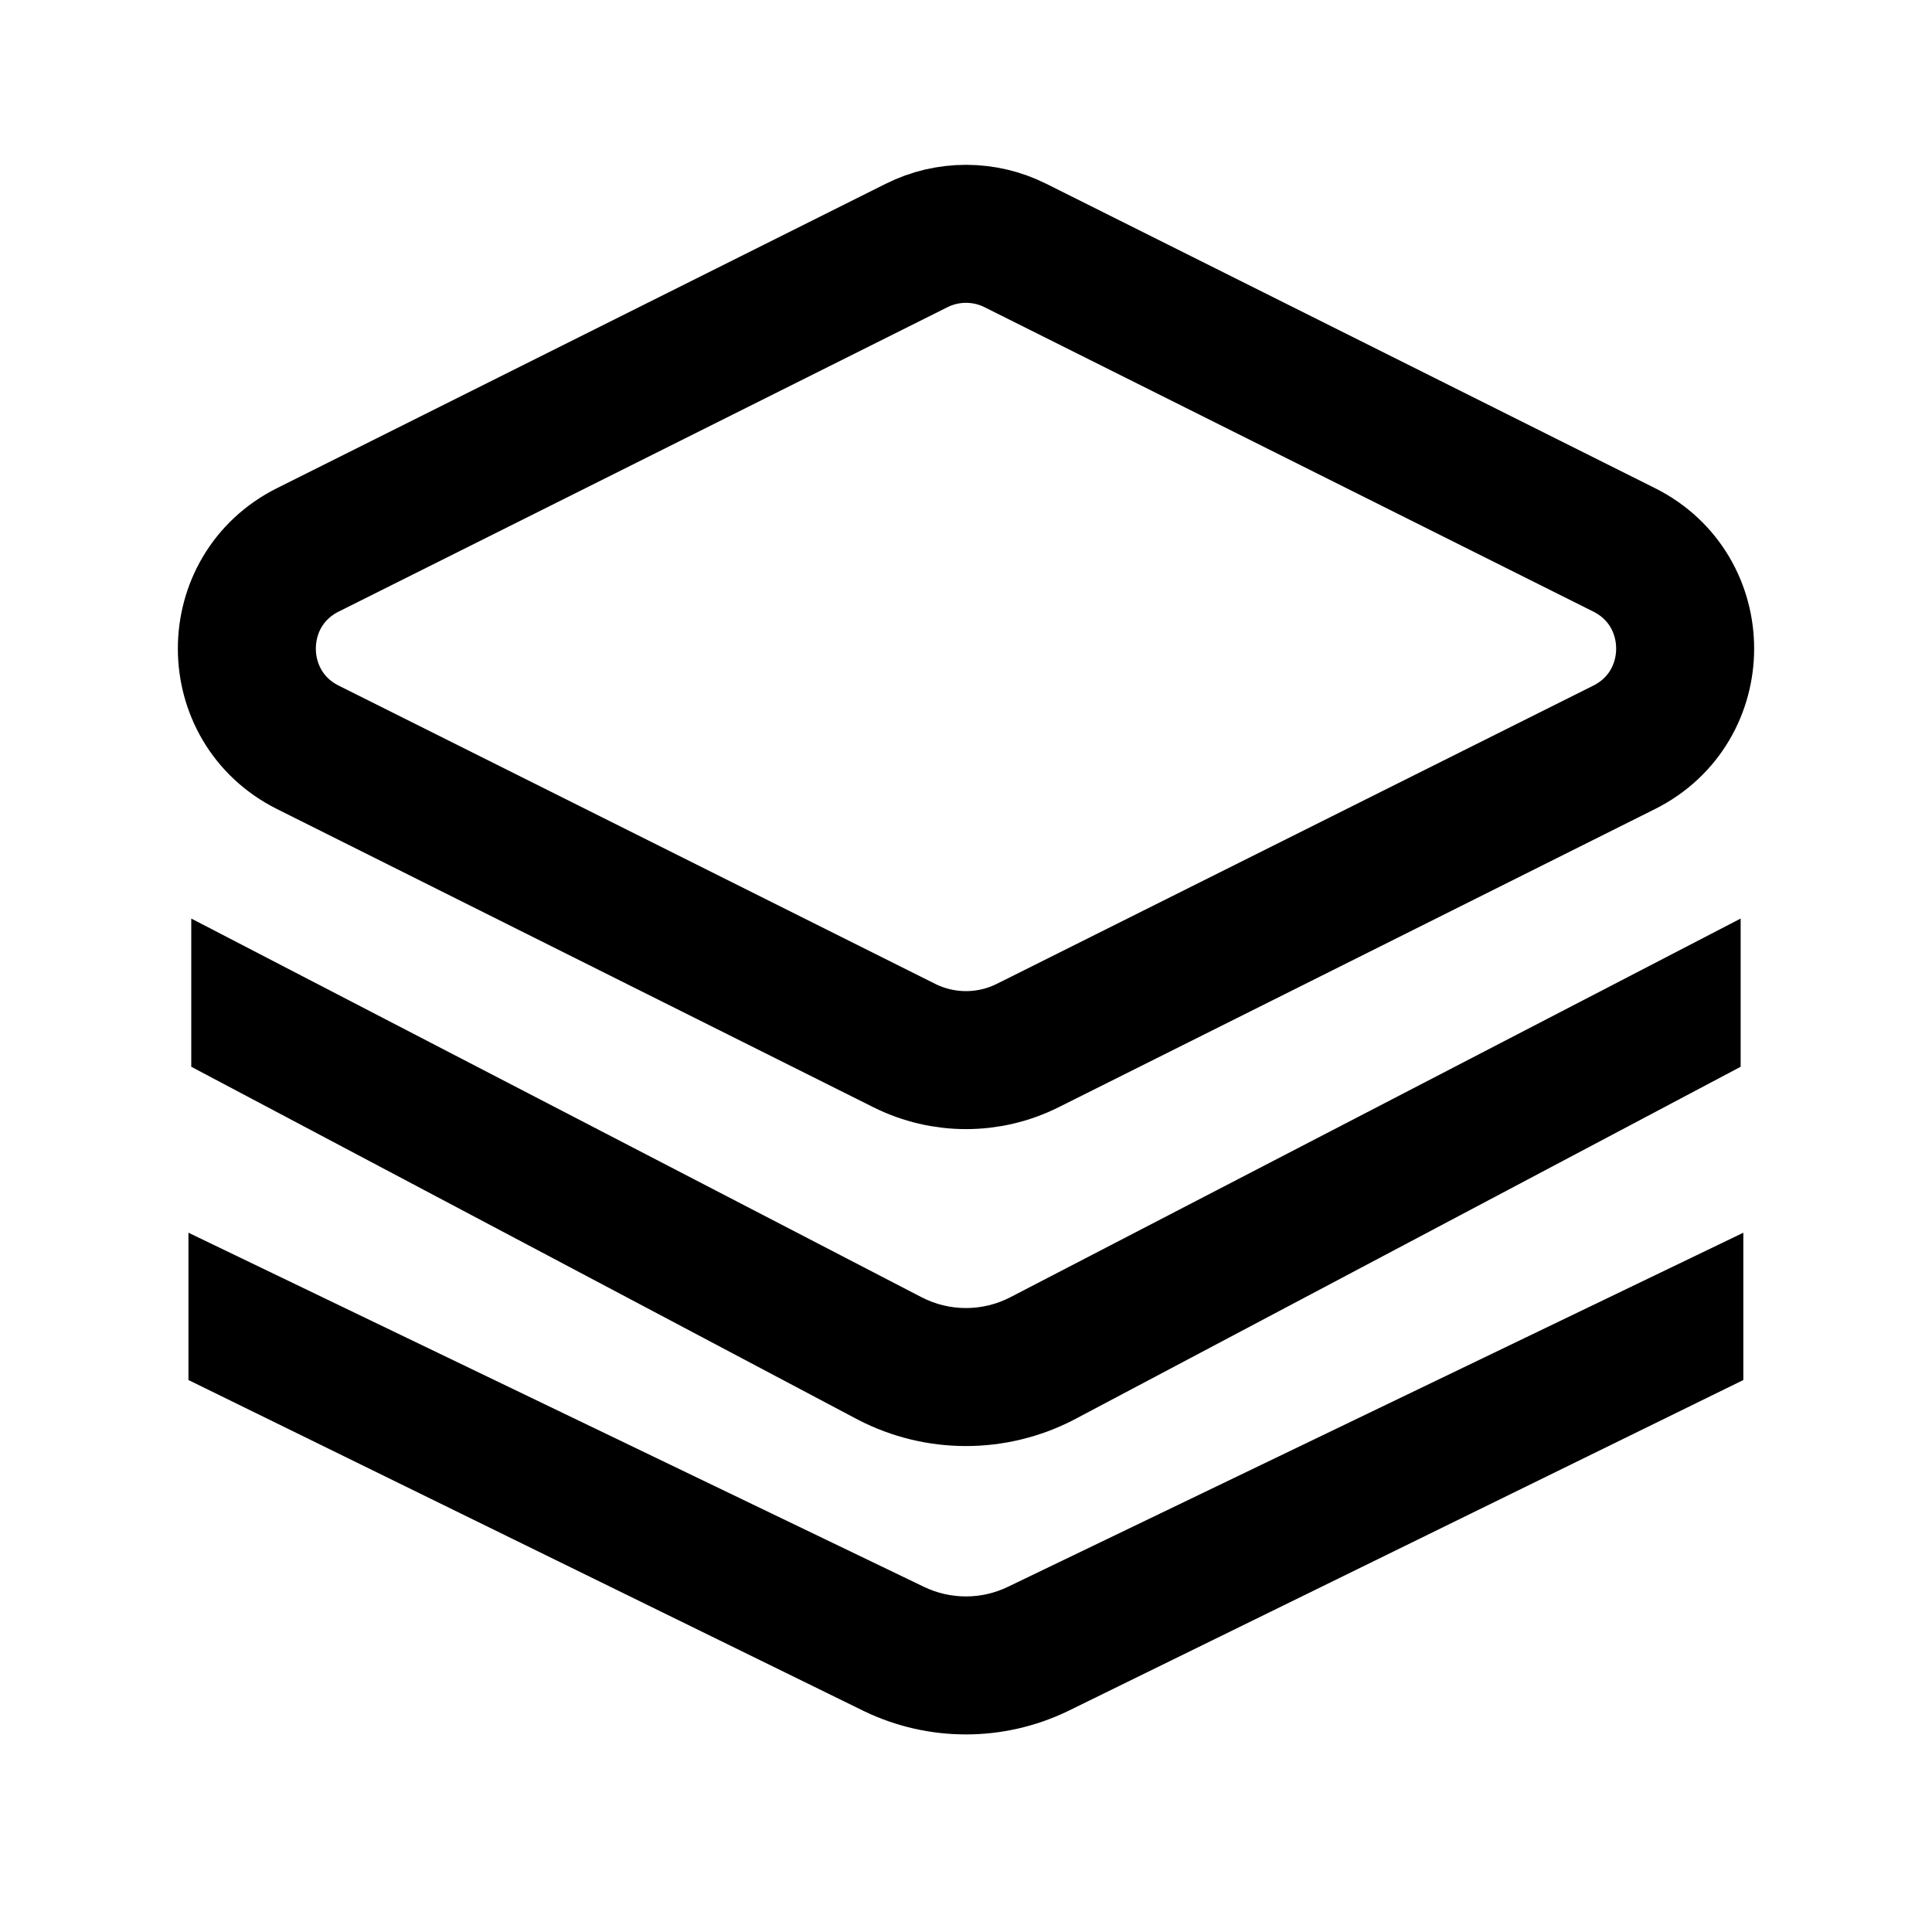
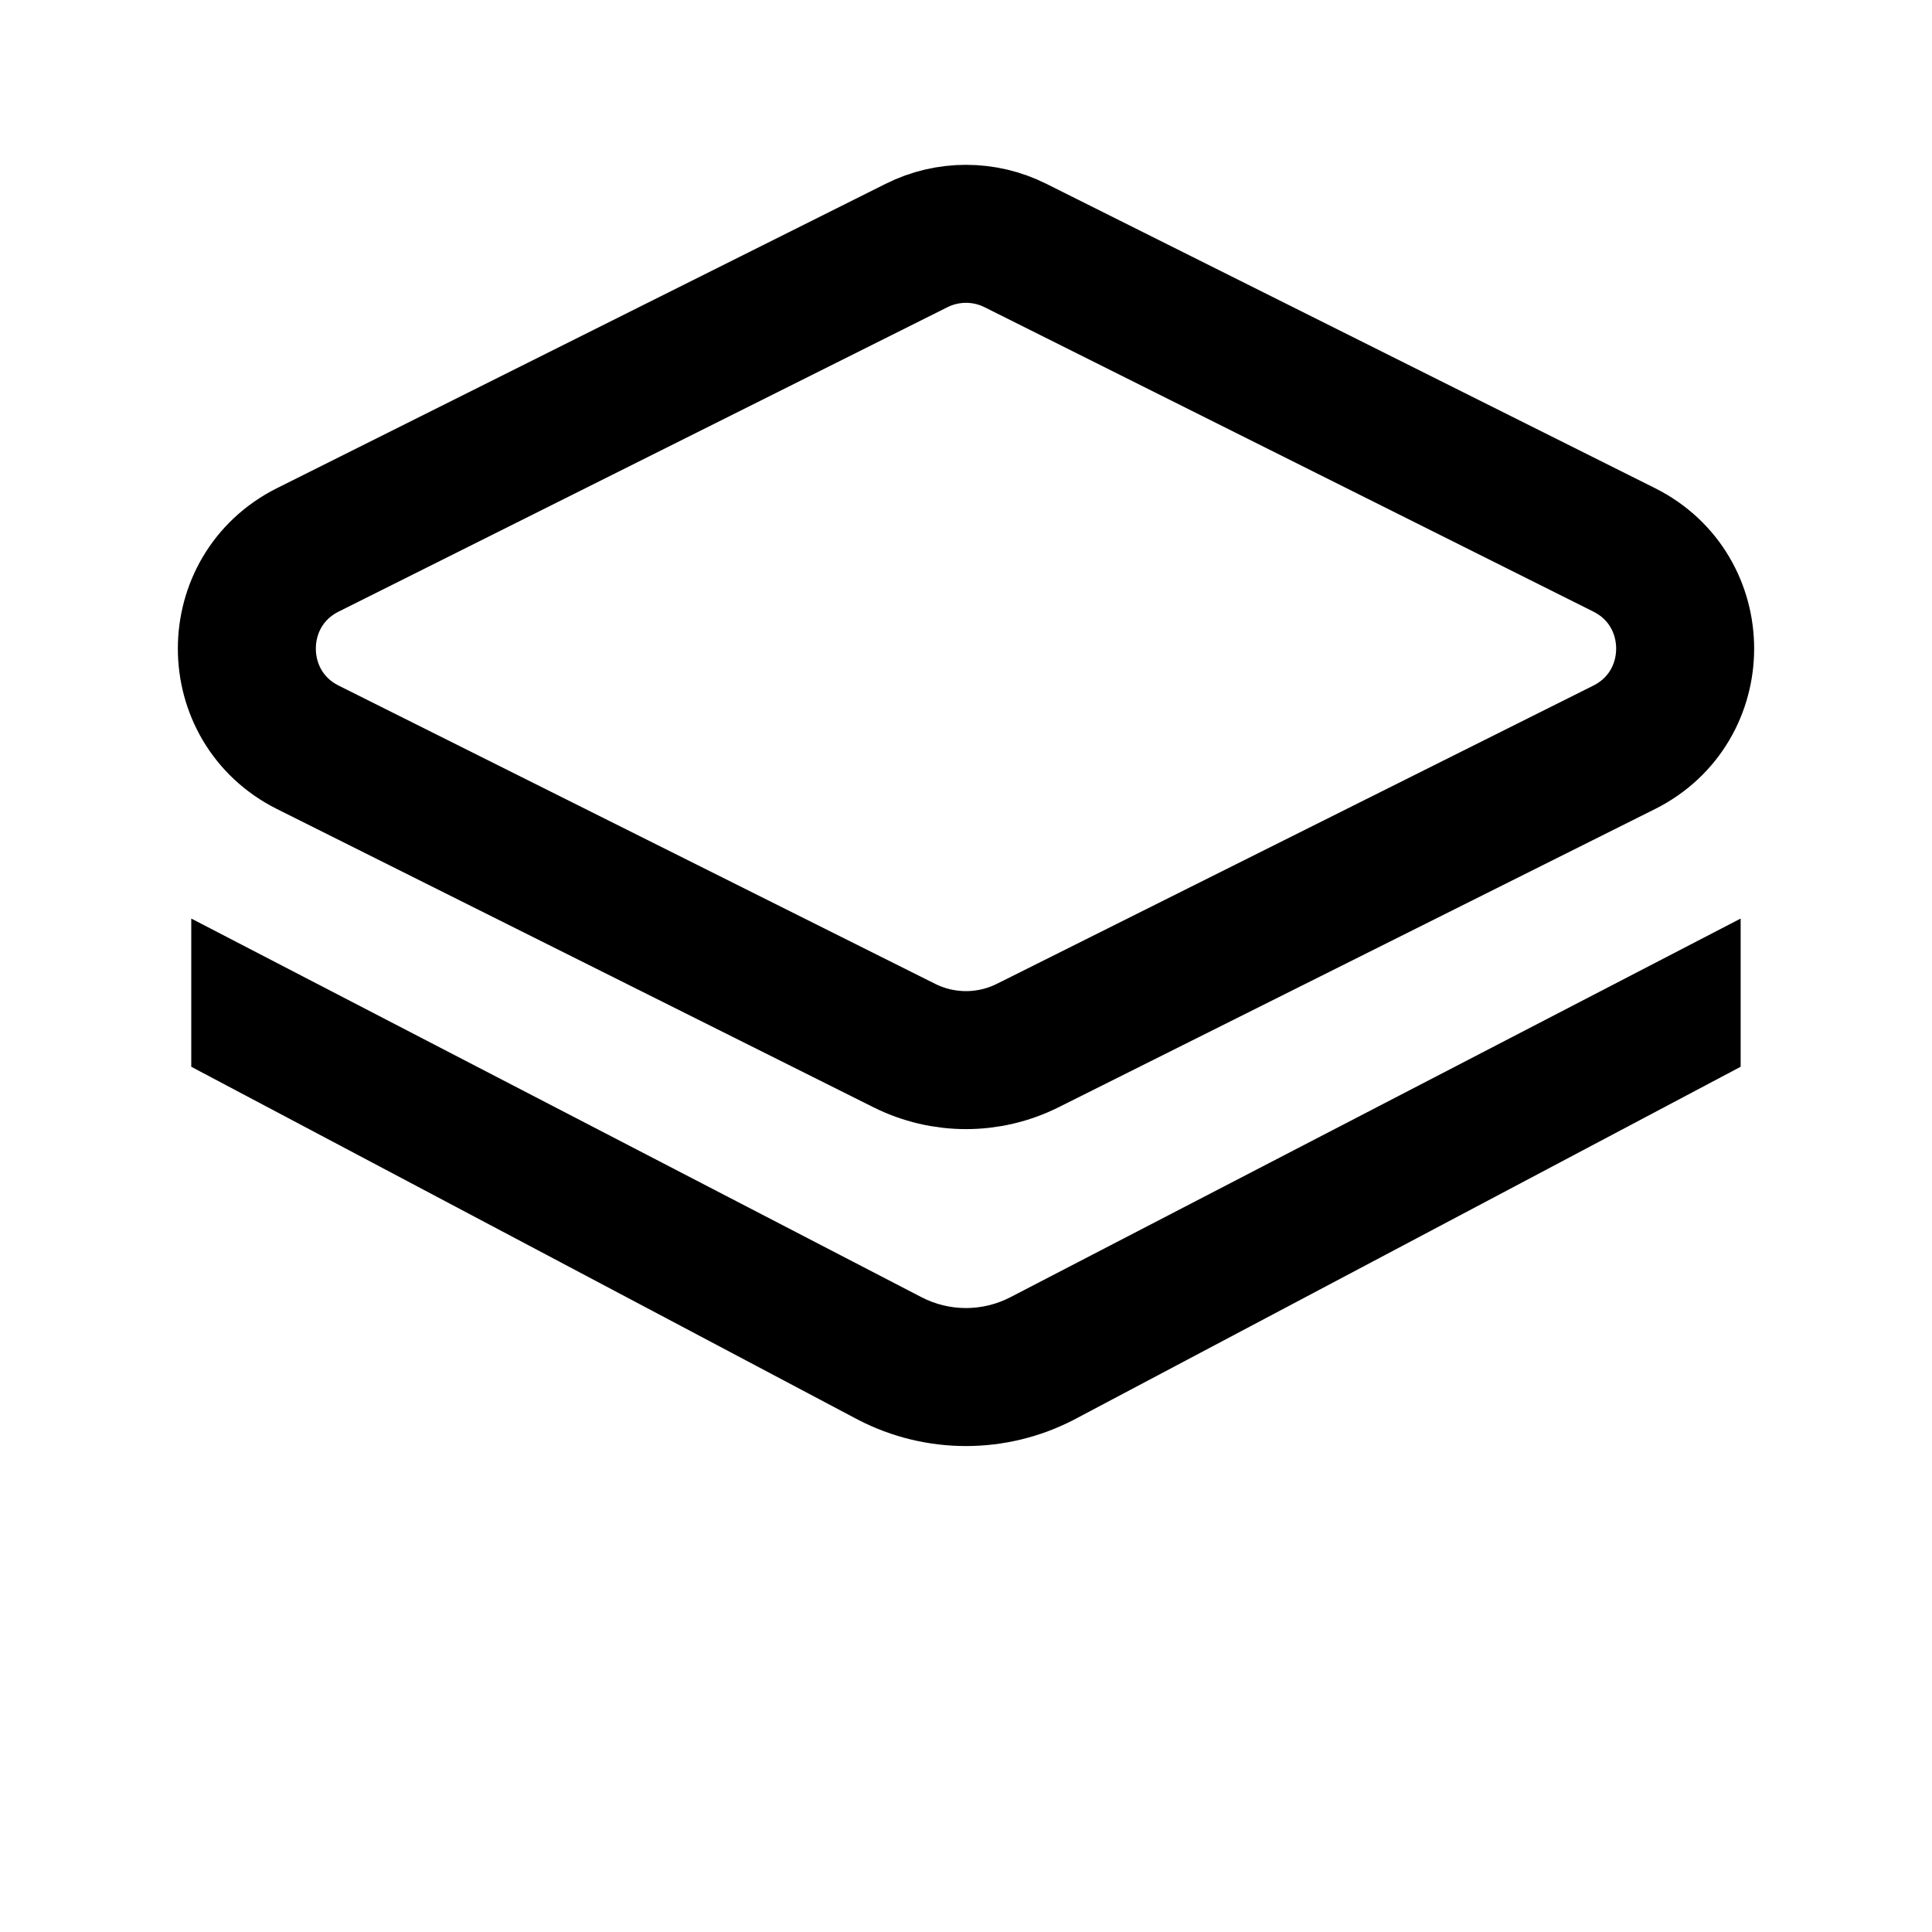
<svg xmlns="http://www.w3.org/2000/svg" width="70" height="70" viewBox="0 0 70 70" fill="none">
  <path d="M36.789 8.894C35.663 8.331 34.337 8.331 33.211 8.894L11.155 19.922C8.207 21.396 8.207 25.604 11.155 27.078L32.764 37.882C34.172 38.586 35.828 38.586 37.236 37.882L58.845 27.078C61.793 25.604 61.793 21.396 58.845 19.922L36.789 8.894Z" stroke="black" stroke-width="5" stroke-linecap="round" stroke-linejoin="round" />
-   <path fill-rule="evenodd" clip-rule="evenodd" d="M6.828 44.664L33.478 57.495C34.437 57.957 35.555 57.957 36.515 57.495L63.164 44.664L63.164 50.001L38.684 62C36.353 63.122 33.639 63.122 31.309 62L6.828 50.001L6.828 44.664Z" fill="black" />
  <path fill-rule="evenodd" clip-rule="evenodd" d="M6.93 33.281L33.387 47C34.397 47.524 35.599 47.524 36.609 47L63.067 33.281V38.651L38.911 51.439C36.458 52.711 33.539 52.711 31.086 51.439L6.93 38.651L6.93 33.281Z" fill="black" />
</svg>